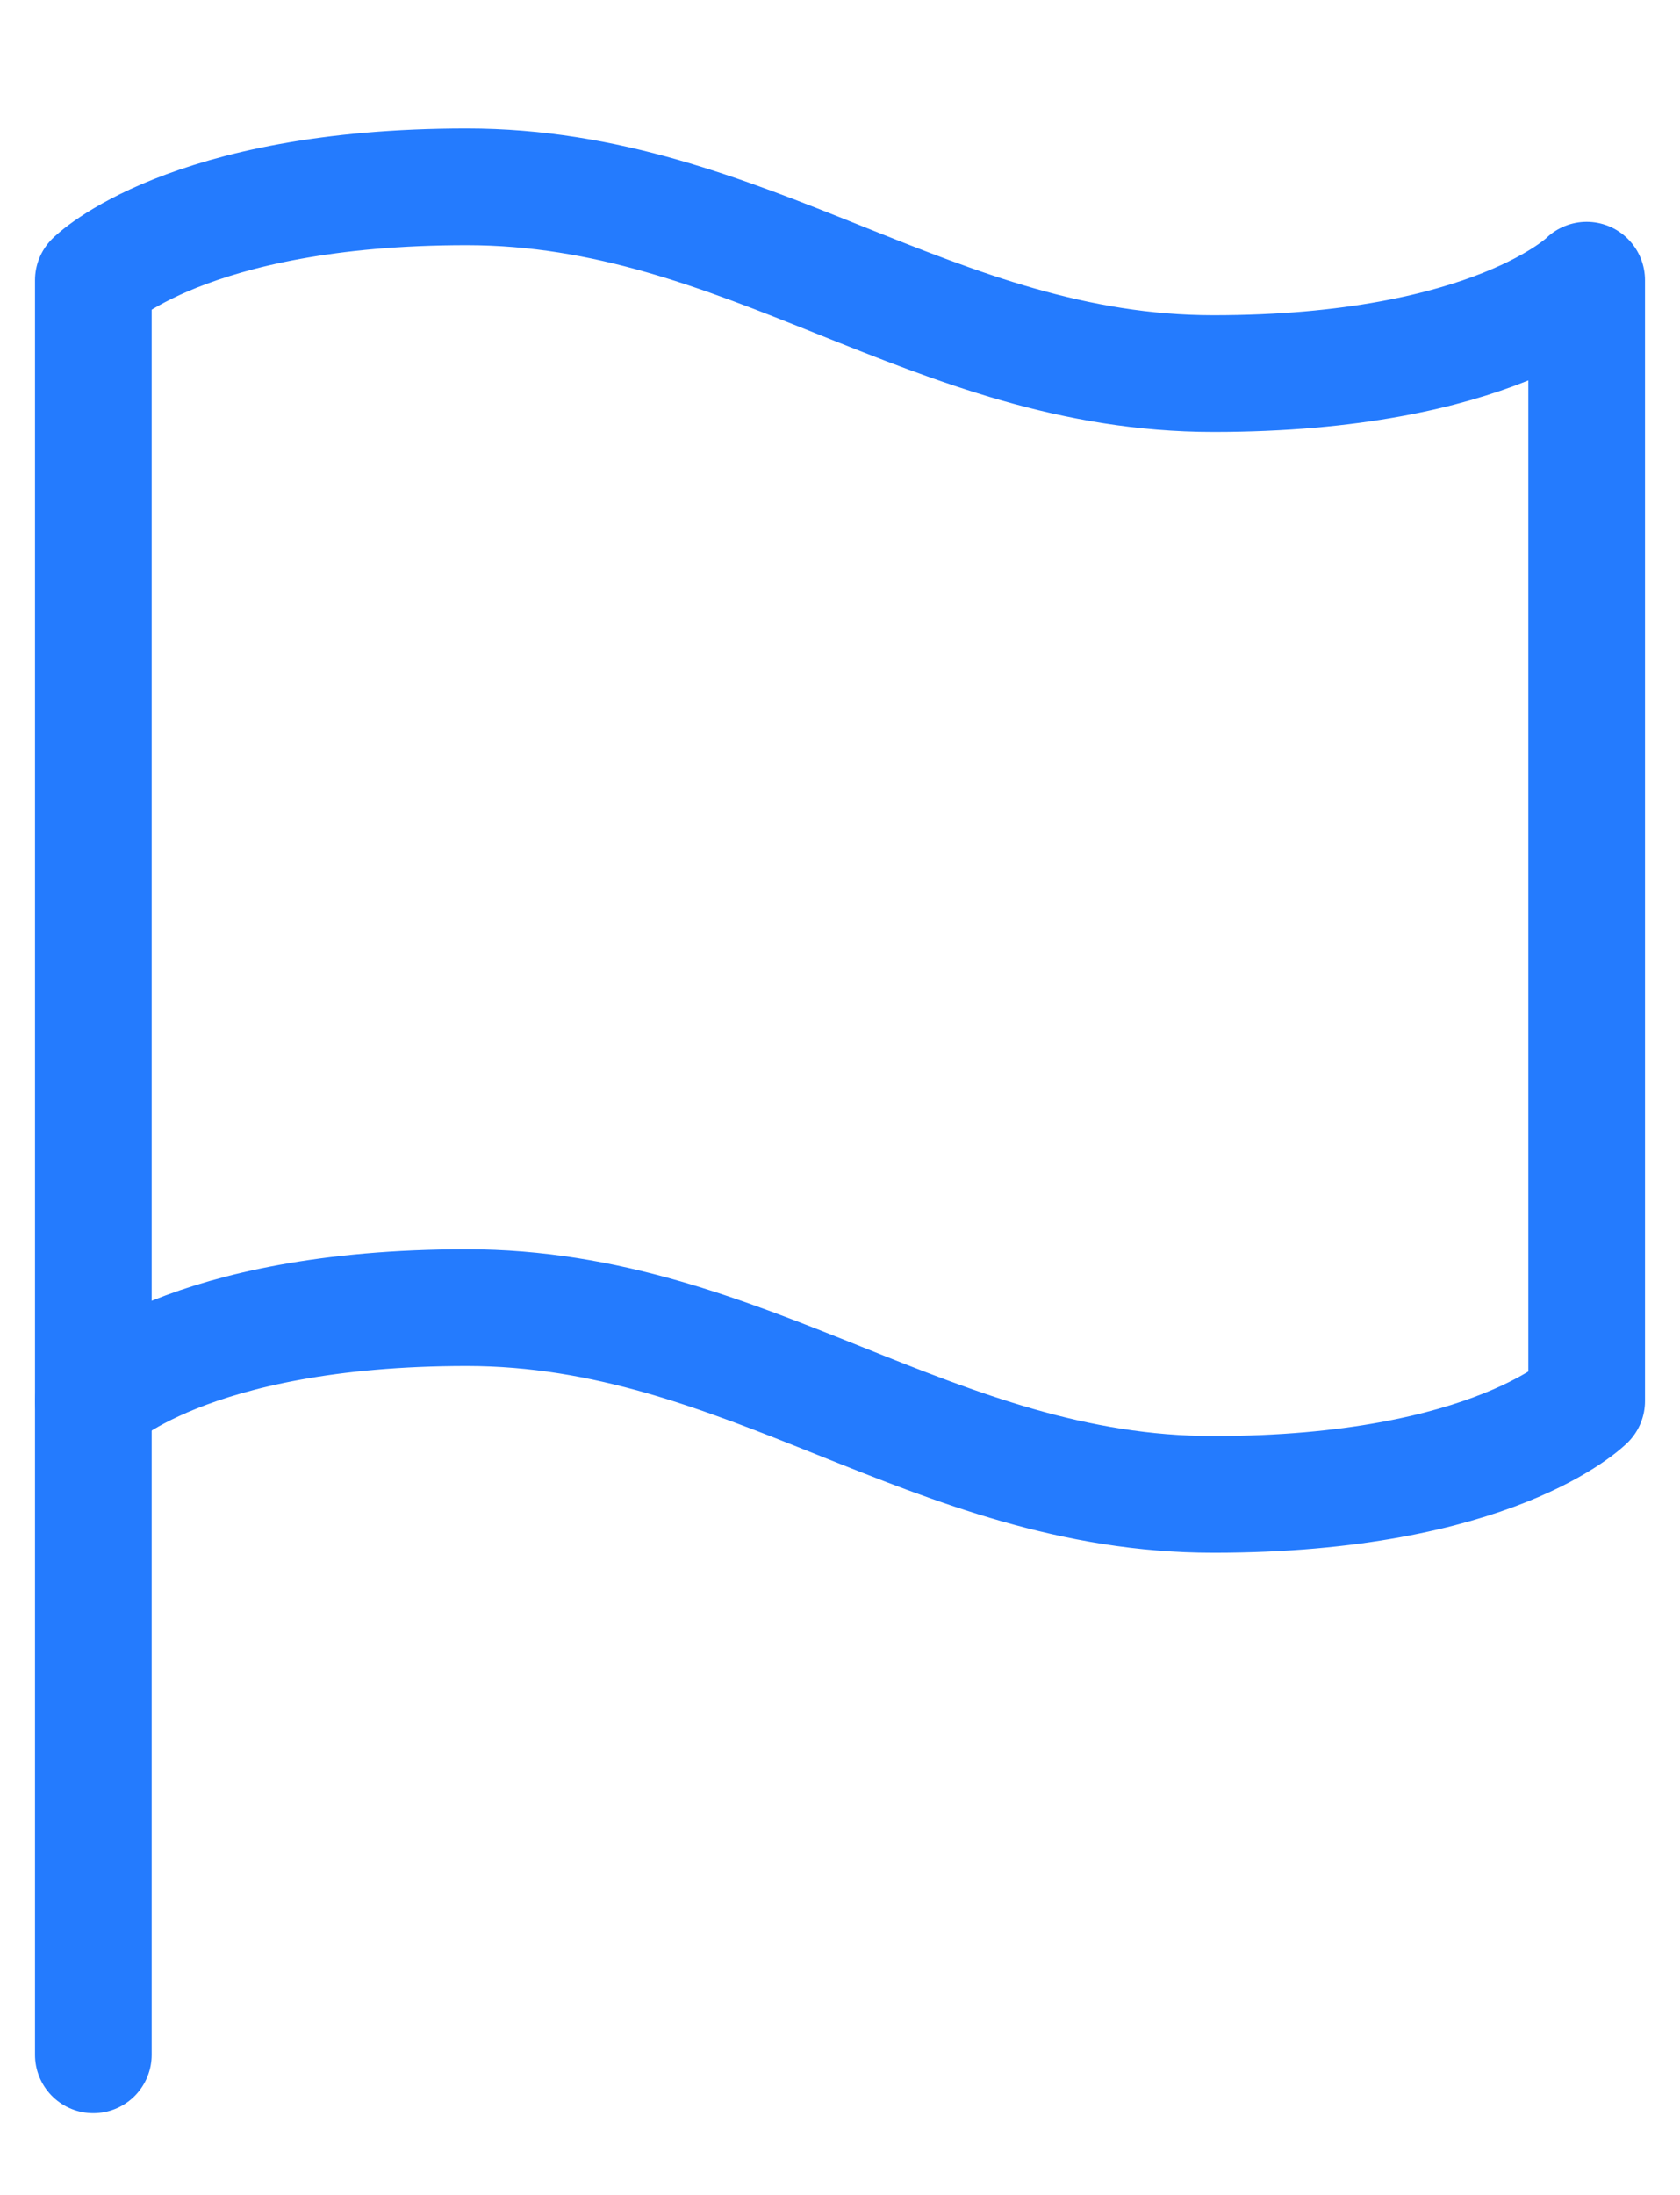
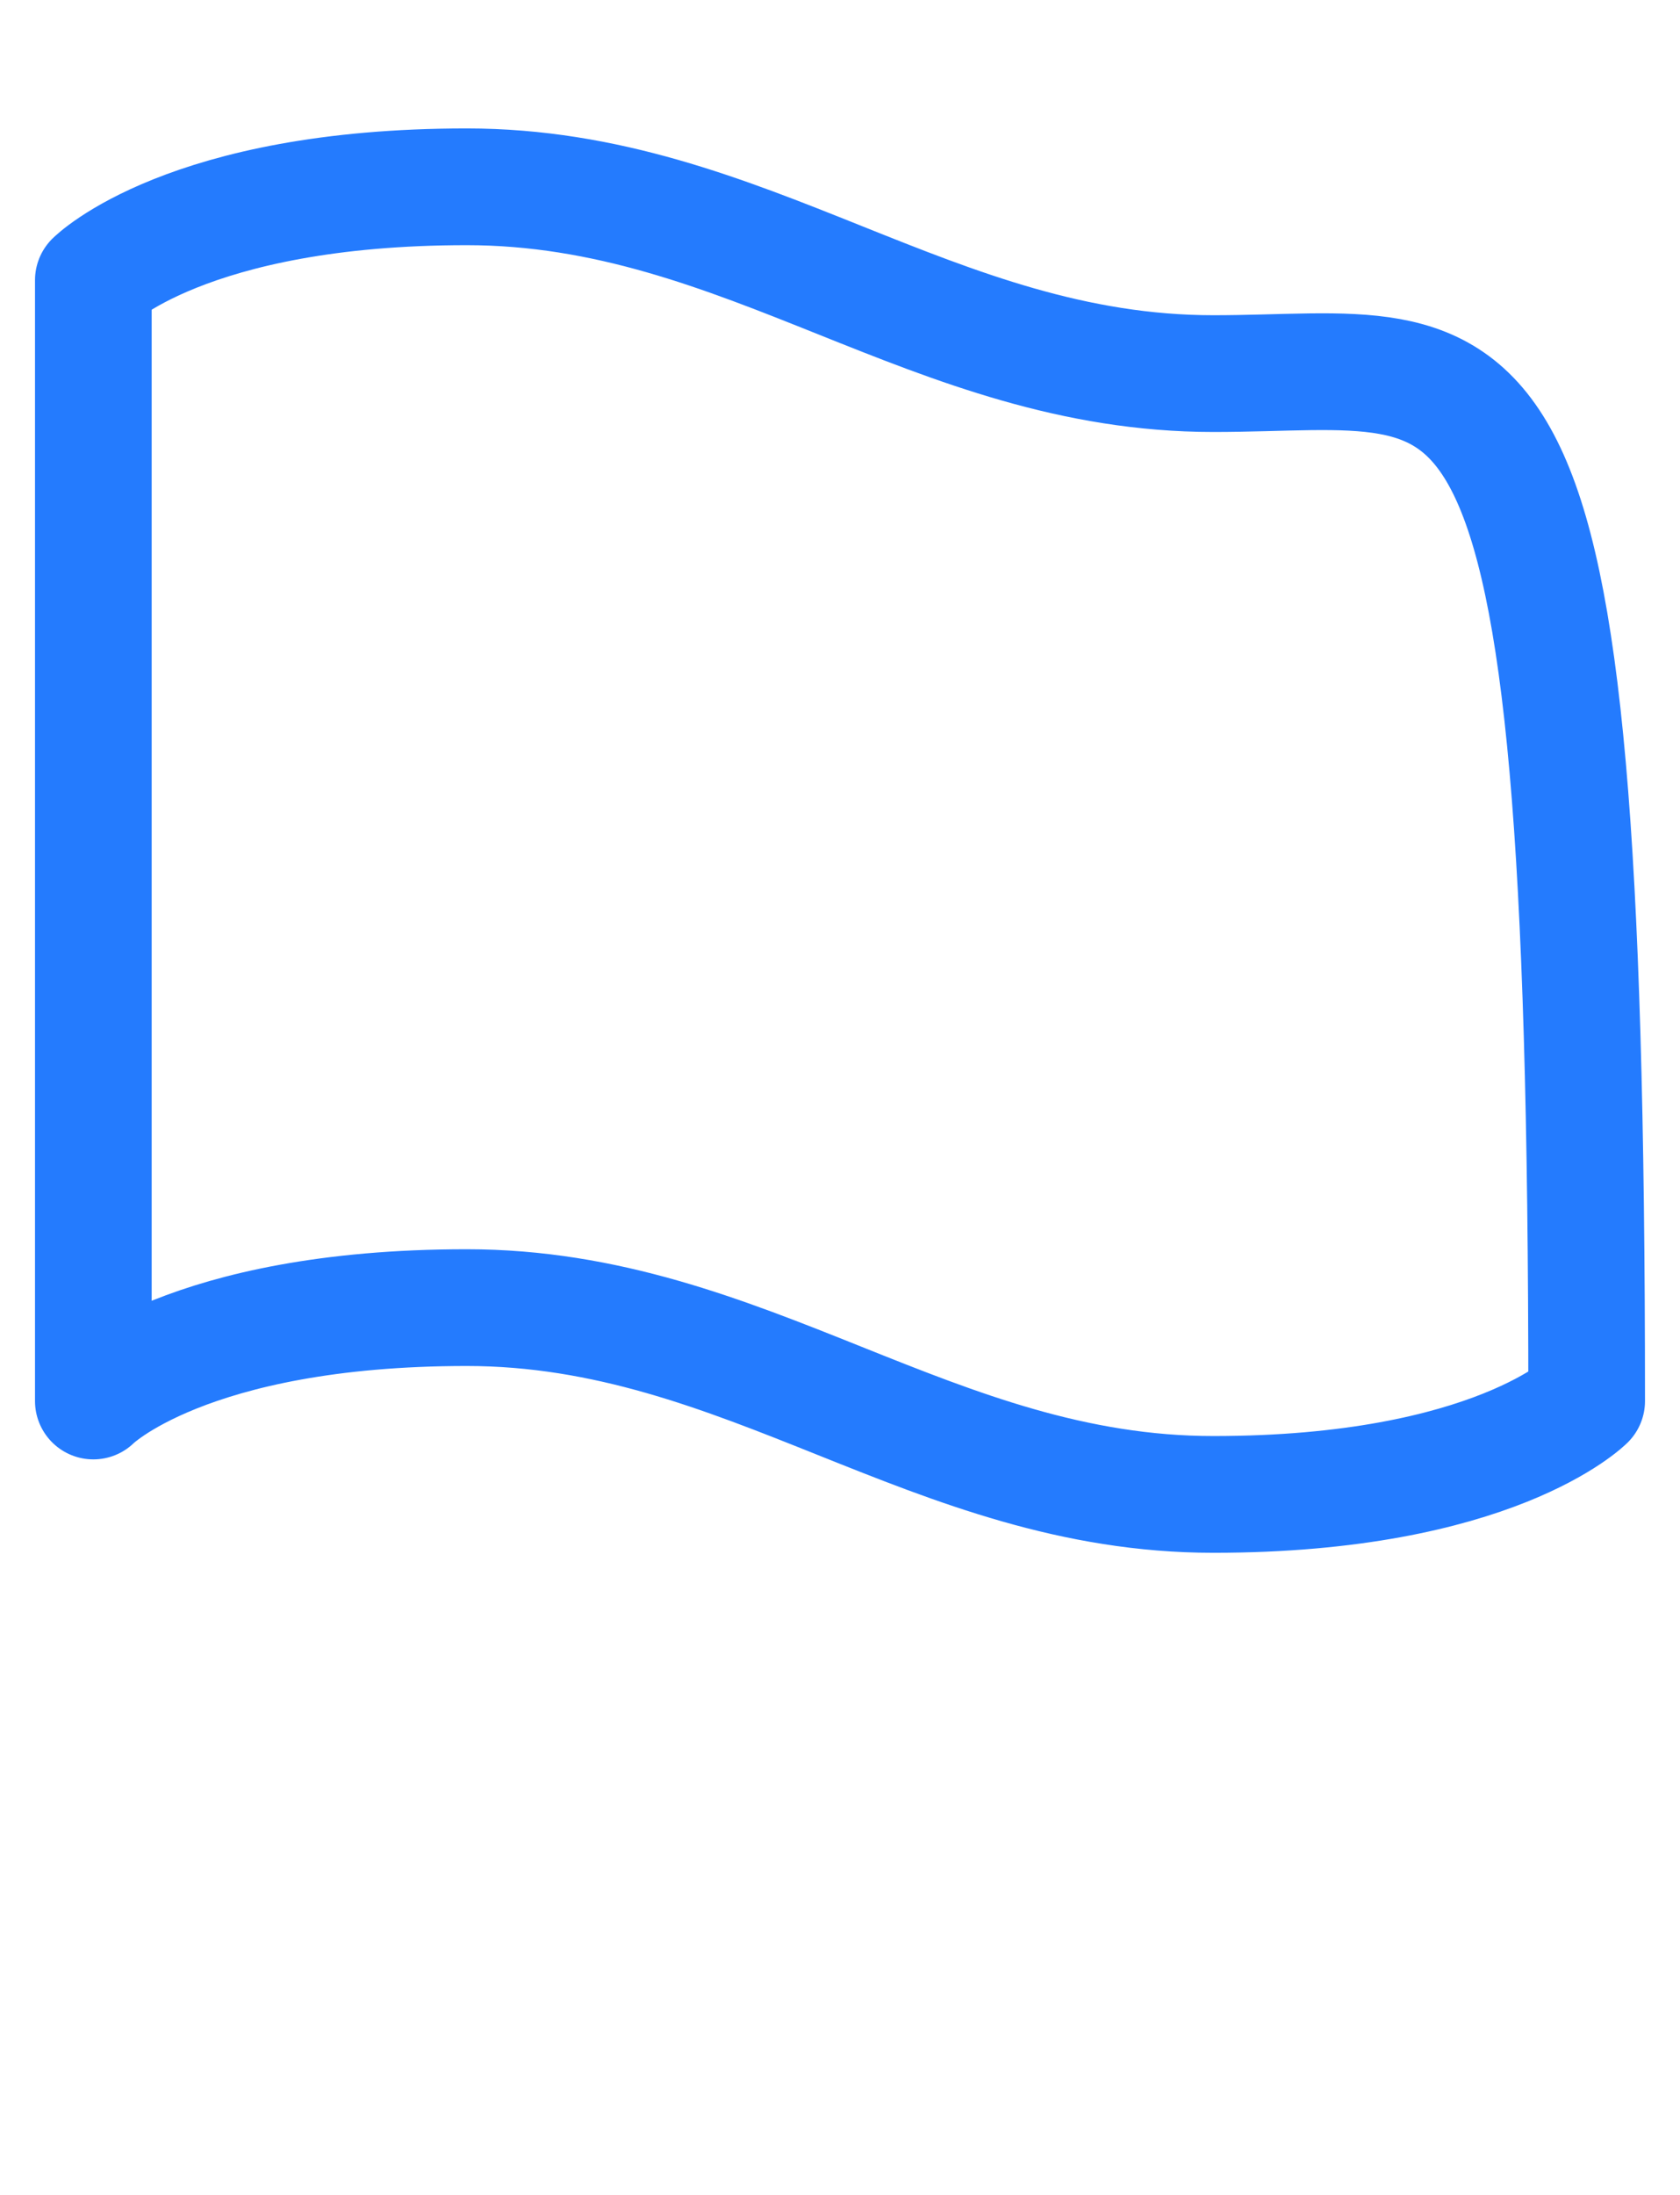
<svg xmlns="http://www.w3.org/2000/svg" width="36" height="47" viewBox="0 0 36 47" fill="none">
-   <path d="M2 30C2 30 4 28 10 28C16 28 20 32 26 32C32 32 34 30 34 30V6C34 6 32 8 26 8C20 8 16 4 10 4C4 4 2 6 2 6V30Z" stroke="#247BFE" stroke-width="2.5" stroke-linecap="round" stroke-linejoin="round" />
-   <path d="M2 44V30" stroke="#247BFE" stroke-width="2.5" stroke-linecap="round" stroke-linejoin="round" />
+   <path d="M2 30C2 30 4 28 10 28C16 28 20 32 26 32C32 32 34 30 34 30C34 6 32 8 26 8C20 8 16 4 10 4C4 4 2 6 2 6V30Z" stroke="#247BFE" stroke-width="2.5" stroke-linecap="round" stroke-linejoin="round" />
</svg>